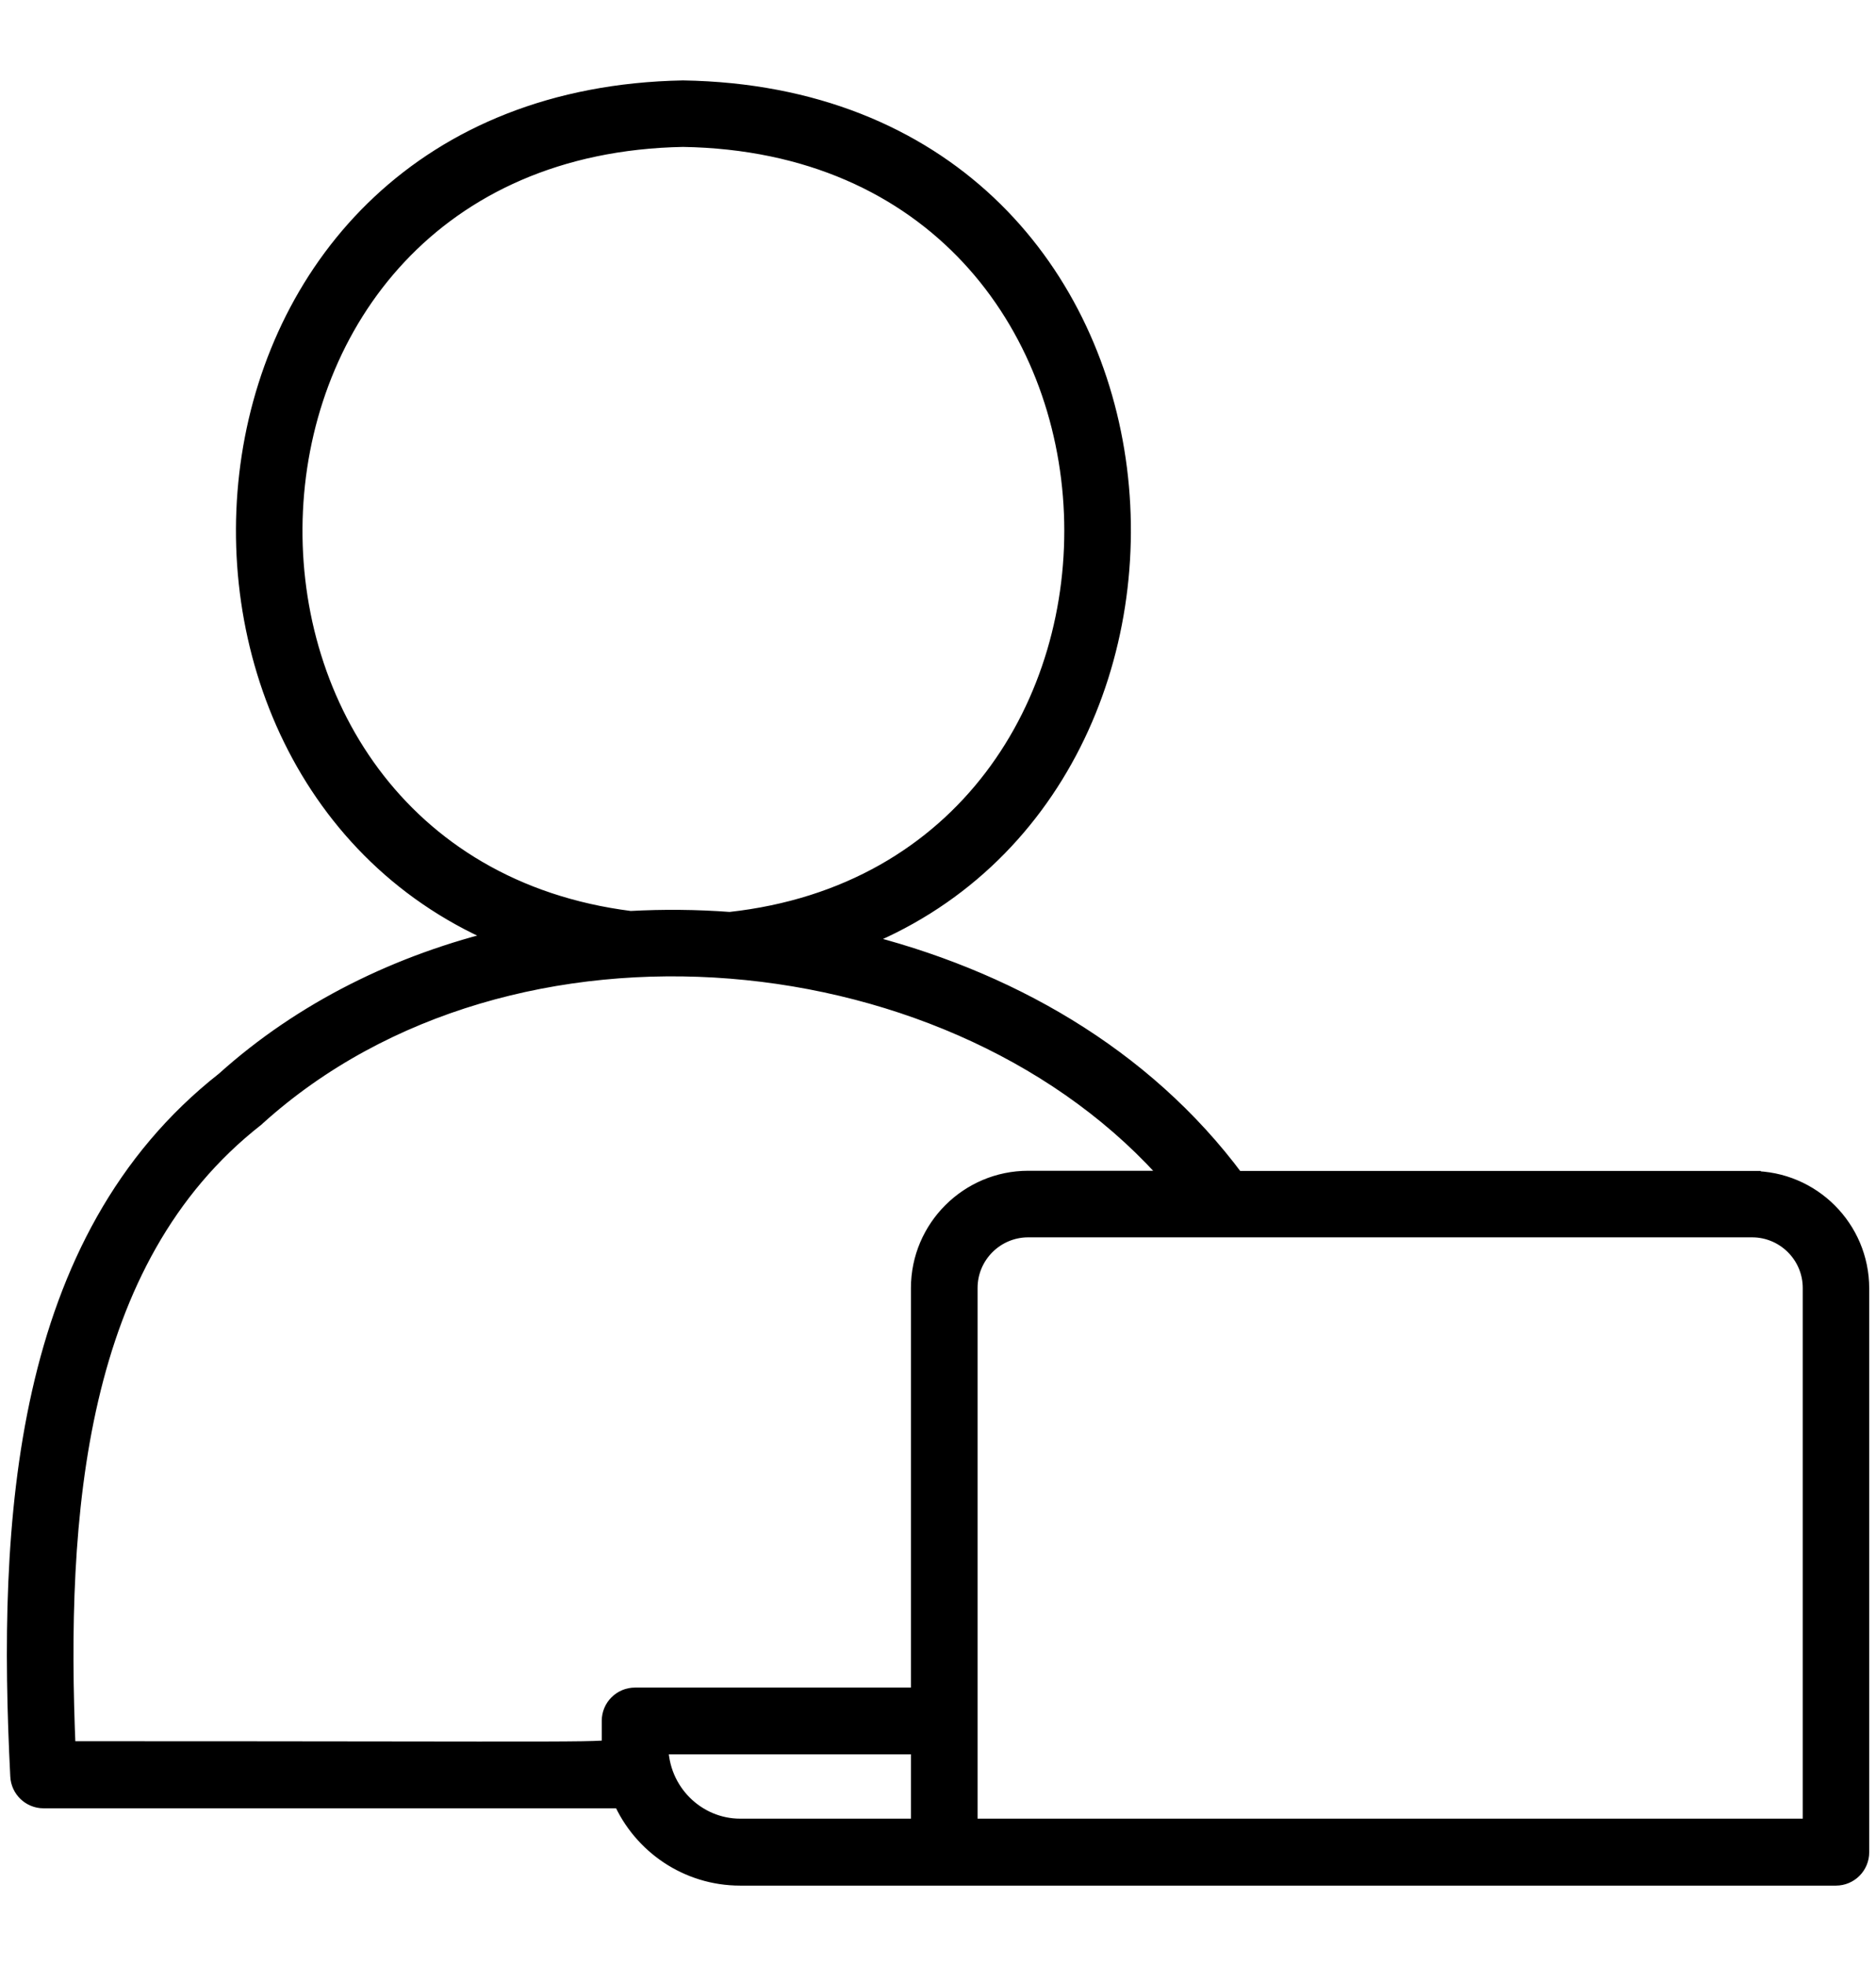
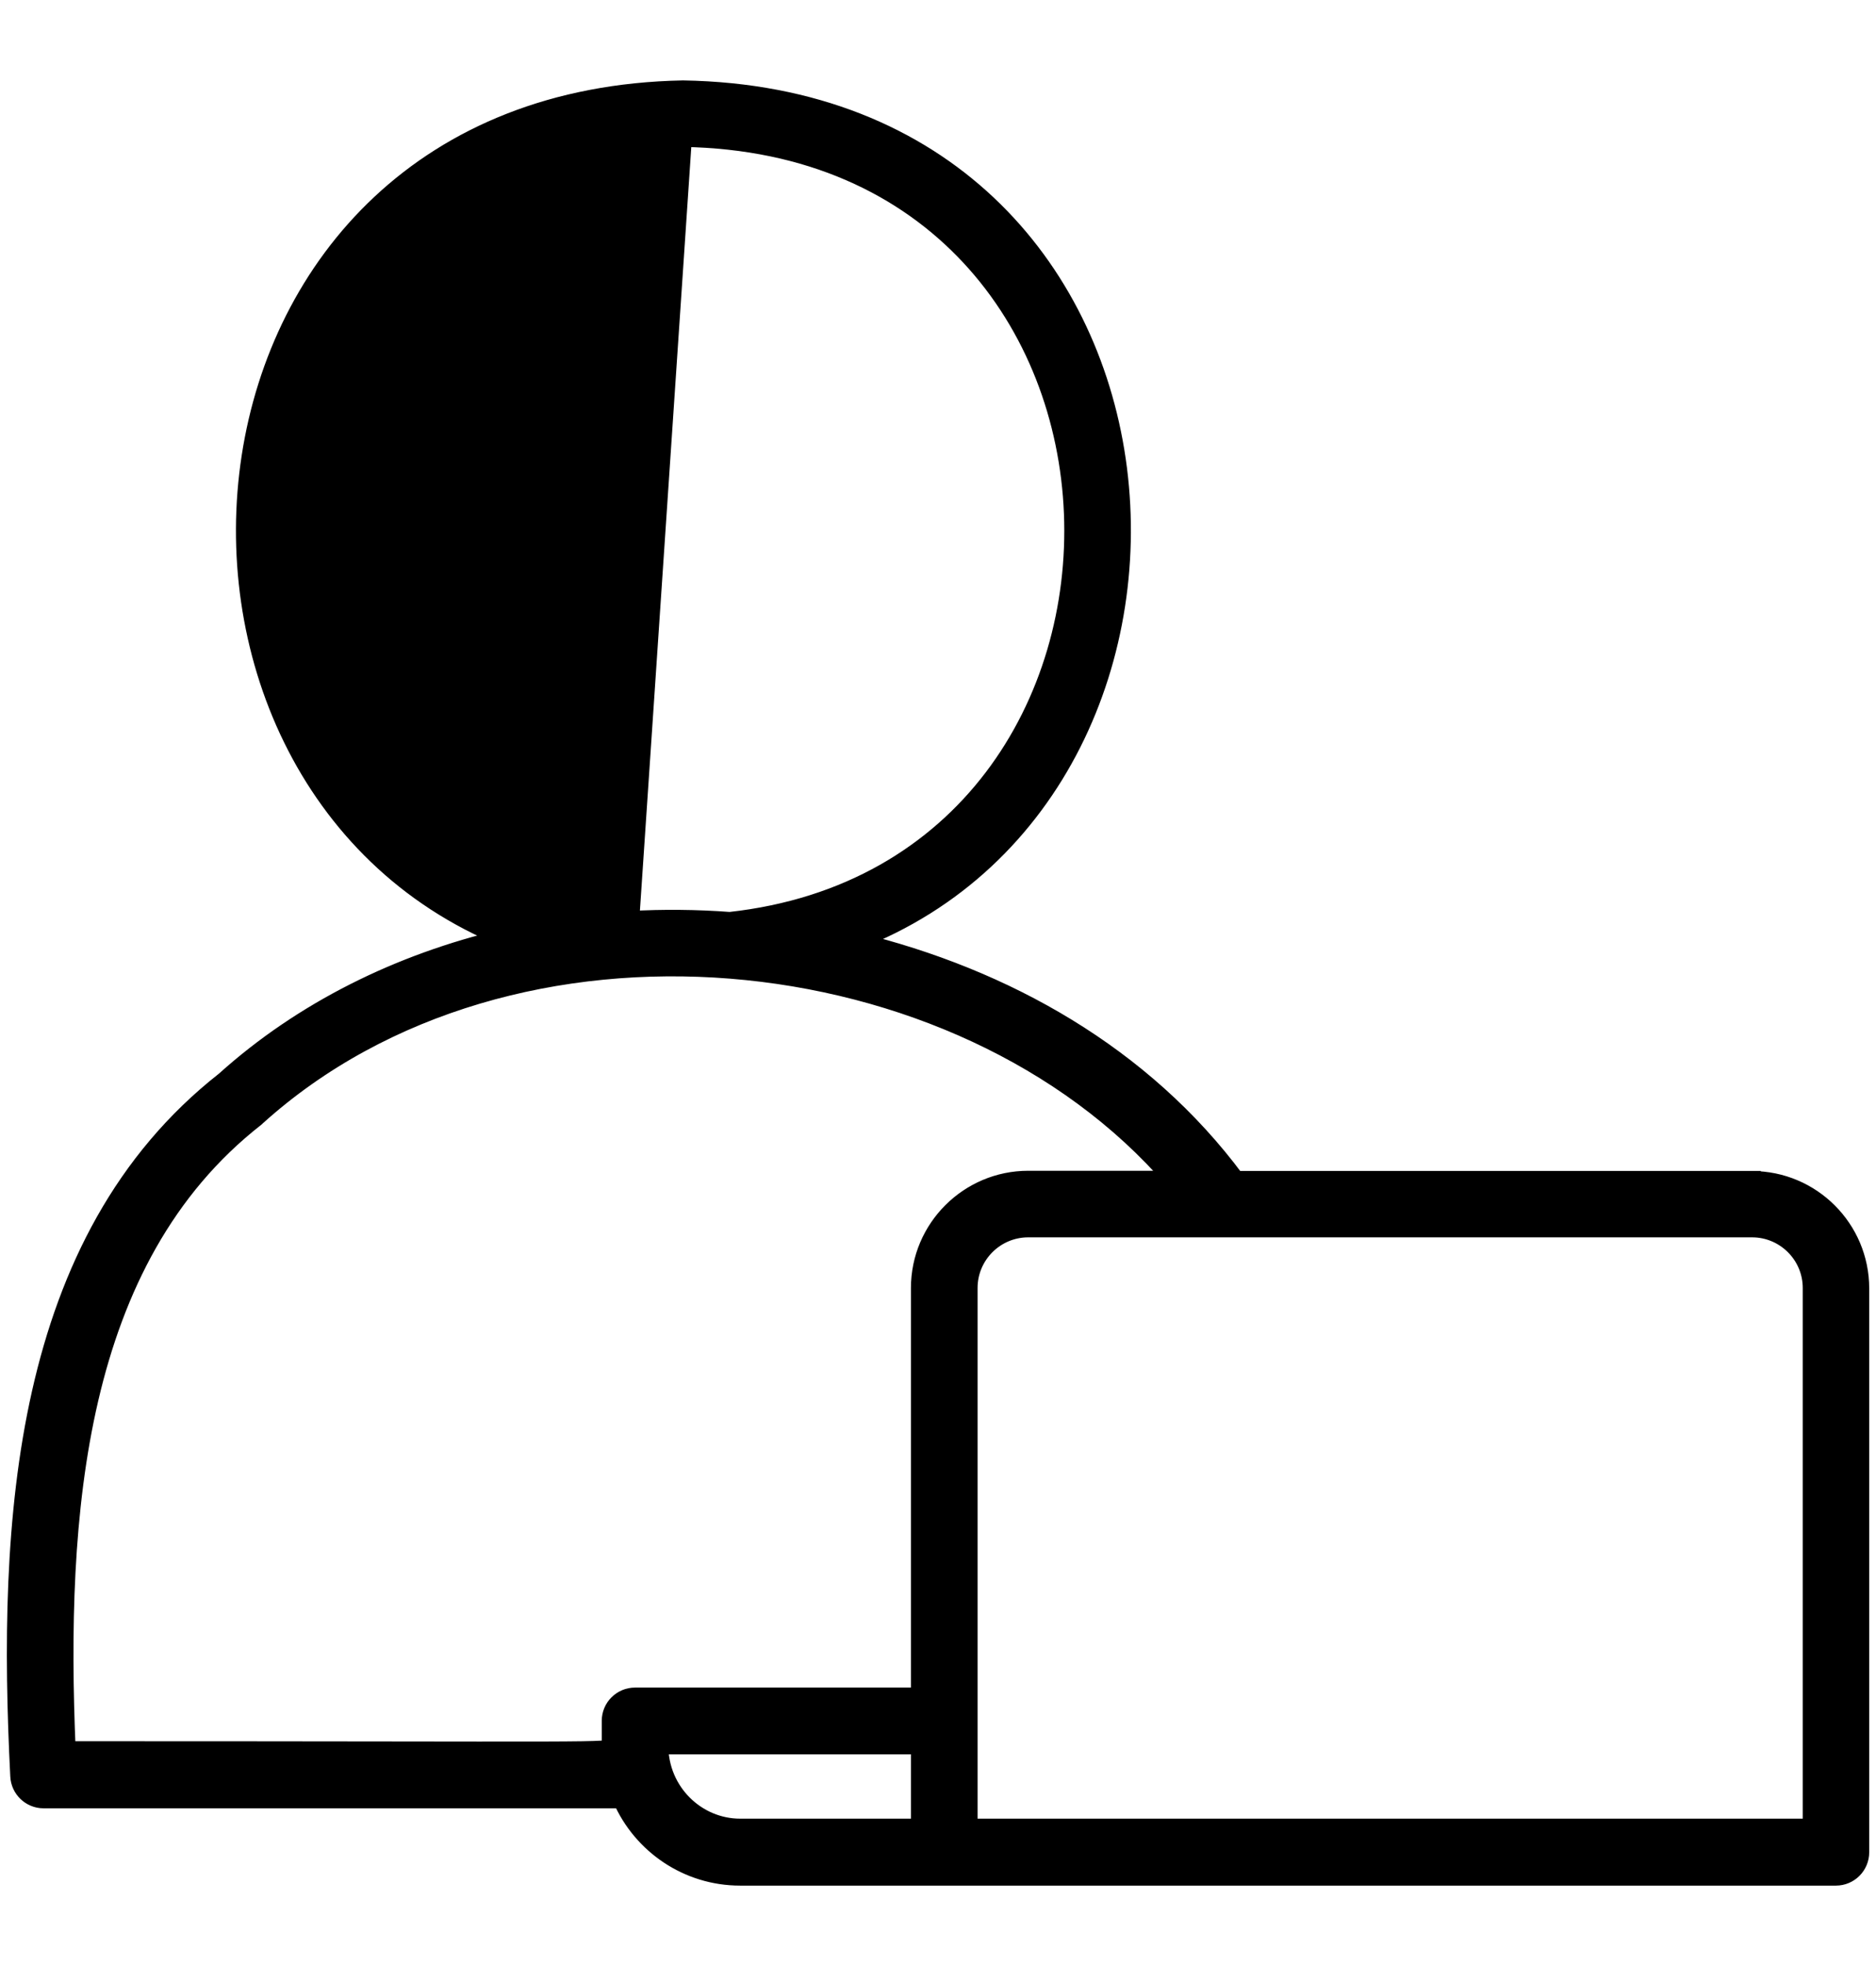
<svg xmlns="http://www.w3.org/2000/svg" width="21" height="22" viewBox="0 0 21 22" fill="none">
-   <path d="M19.611 13.203H13.833C12.801 11.812 11.257 10.937 9.574 10.53C14.09 8.788 13.51 1.095 7.645 1C1.84 1.109 1.209 8.685 5.645 10.495C4.467 10.772 3.385 11.308 2.516 12.09C0.235 13.881 0.071 17.029 0.215 19.875C0.222 20.02 0.342 20.135 0.487 20.135H6.96C7.185 20.644 7.694 21 8.285 21H20.551C20.702 21 20.824 20.878 20.824 20.727V14.417C20.824 13.748 20.28 13.204 19.611 13.204V13.203ZM20.278 20.451H10.843V14.413C10.843 14.046 11.141 13.746 11.51 13.746H19.613C19.98 13.746 20.28 14.044 20.28 14.413V20.451H20.278ZM7.381 19.531H10.297V20.451H8.285C7.799 20.451 7.381 20.051 7.381 19.531ZM0.747 19.586C0.635 16.948 0.835 14.095 2.86 12.51C2.865 12.506 2.869 12.503 2.874 12.497C5.721 9.928 10.752 10.443 13.133 13.201H11.51C10.843 13.201 10.297 13.744 10.297 14.413V18.984H7.109C6.958 18.984 6.836 19.106 6.836 19.256V19.546C6.836 19.606 6.836 19.584 0.747 19.584V19.586ZM7.645 1.544C13.297 1.636 13.457 9.725 8.17 10.305C7.796 10.277 7.425 10.274 7.056 10.294C1.835 9.634 2.042 1.649 7.645 1.544Z" fill="black" stroke="black" stroke-width="0.2" />
+   <path d="M19.611 13.203H13.833C12.801 11.812 11.257 10.937 9.574 10.53C14.09 8.788 13.51 1.095 7.645 1C1.84 1.109 1.209 8.685 5.645 10.495C4.467 10.772 3.385 11.308 2.516 12.09C0.235 13.881 0.071 17.029 0.215 19.875C0.222 20.02 0.342 20.135 0.487 20.135H6.96C7.185 20.644 7.694 21 8.285 21H20.551C20.702 21 20.824 20.878 20.824 20.727V14.417C20.824 13.748 20.28 13.204 19.611 13.204V13.203ZM20.278 20.451H10.843V14.413C10.843 14.046 11.141 13.746 11.51 13.746H19.613C19.98 13.746 20.28 14.044 20.28 14.413V20.451H20.278ZM7.381 19.531H10.297V20.451H8.285C7.799 20.451 7.381 20.051 7.381 19.531ZM0.747 19.586C0.635 16.948 0.835 14.095 2.86 12.51C2.865 12.506 2.869 12.503 2.874 12.497C5.721 9.928 10.752 10.443 13.133 13.201H11.51C10.843 13.201 10.297 13.744 10.297 14.413V18.984H7.109C6.958 18.984 6.836 19.106 6.836 19.256V19.546C6.836 19.606 6.836 19.584 0.747 19.584V19.586ZM7.645 1.544C13.297 1.636 13.457 9.725 8.17 10.305C7.796 10.277 7.425 10.274 7.056 10.294Z" fill="black" stroke="black" stroke-width="0.2" />
</svg>